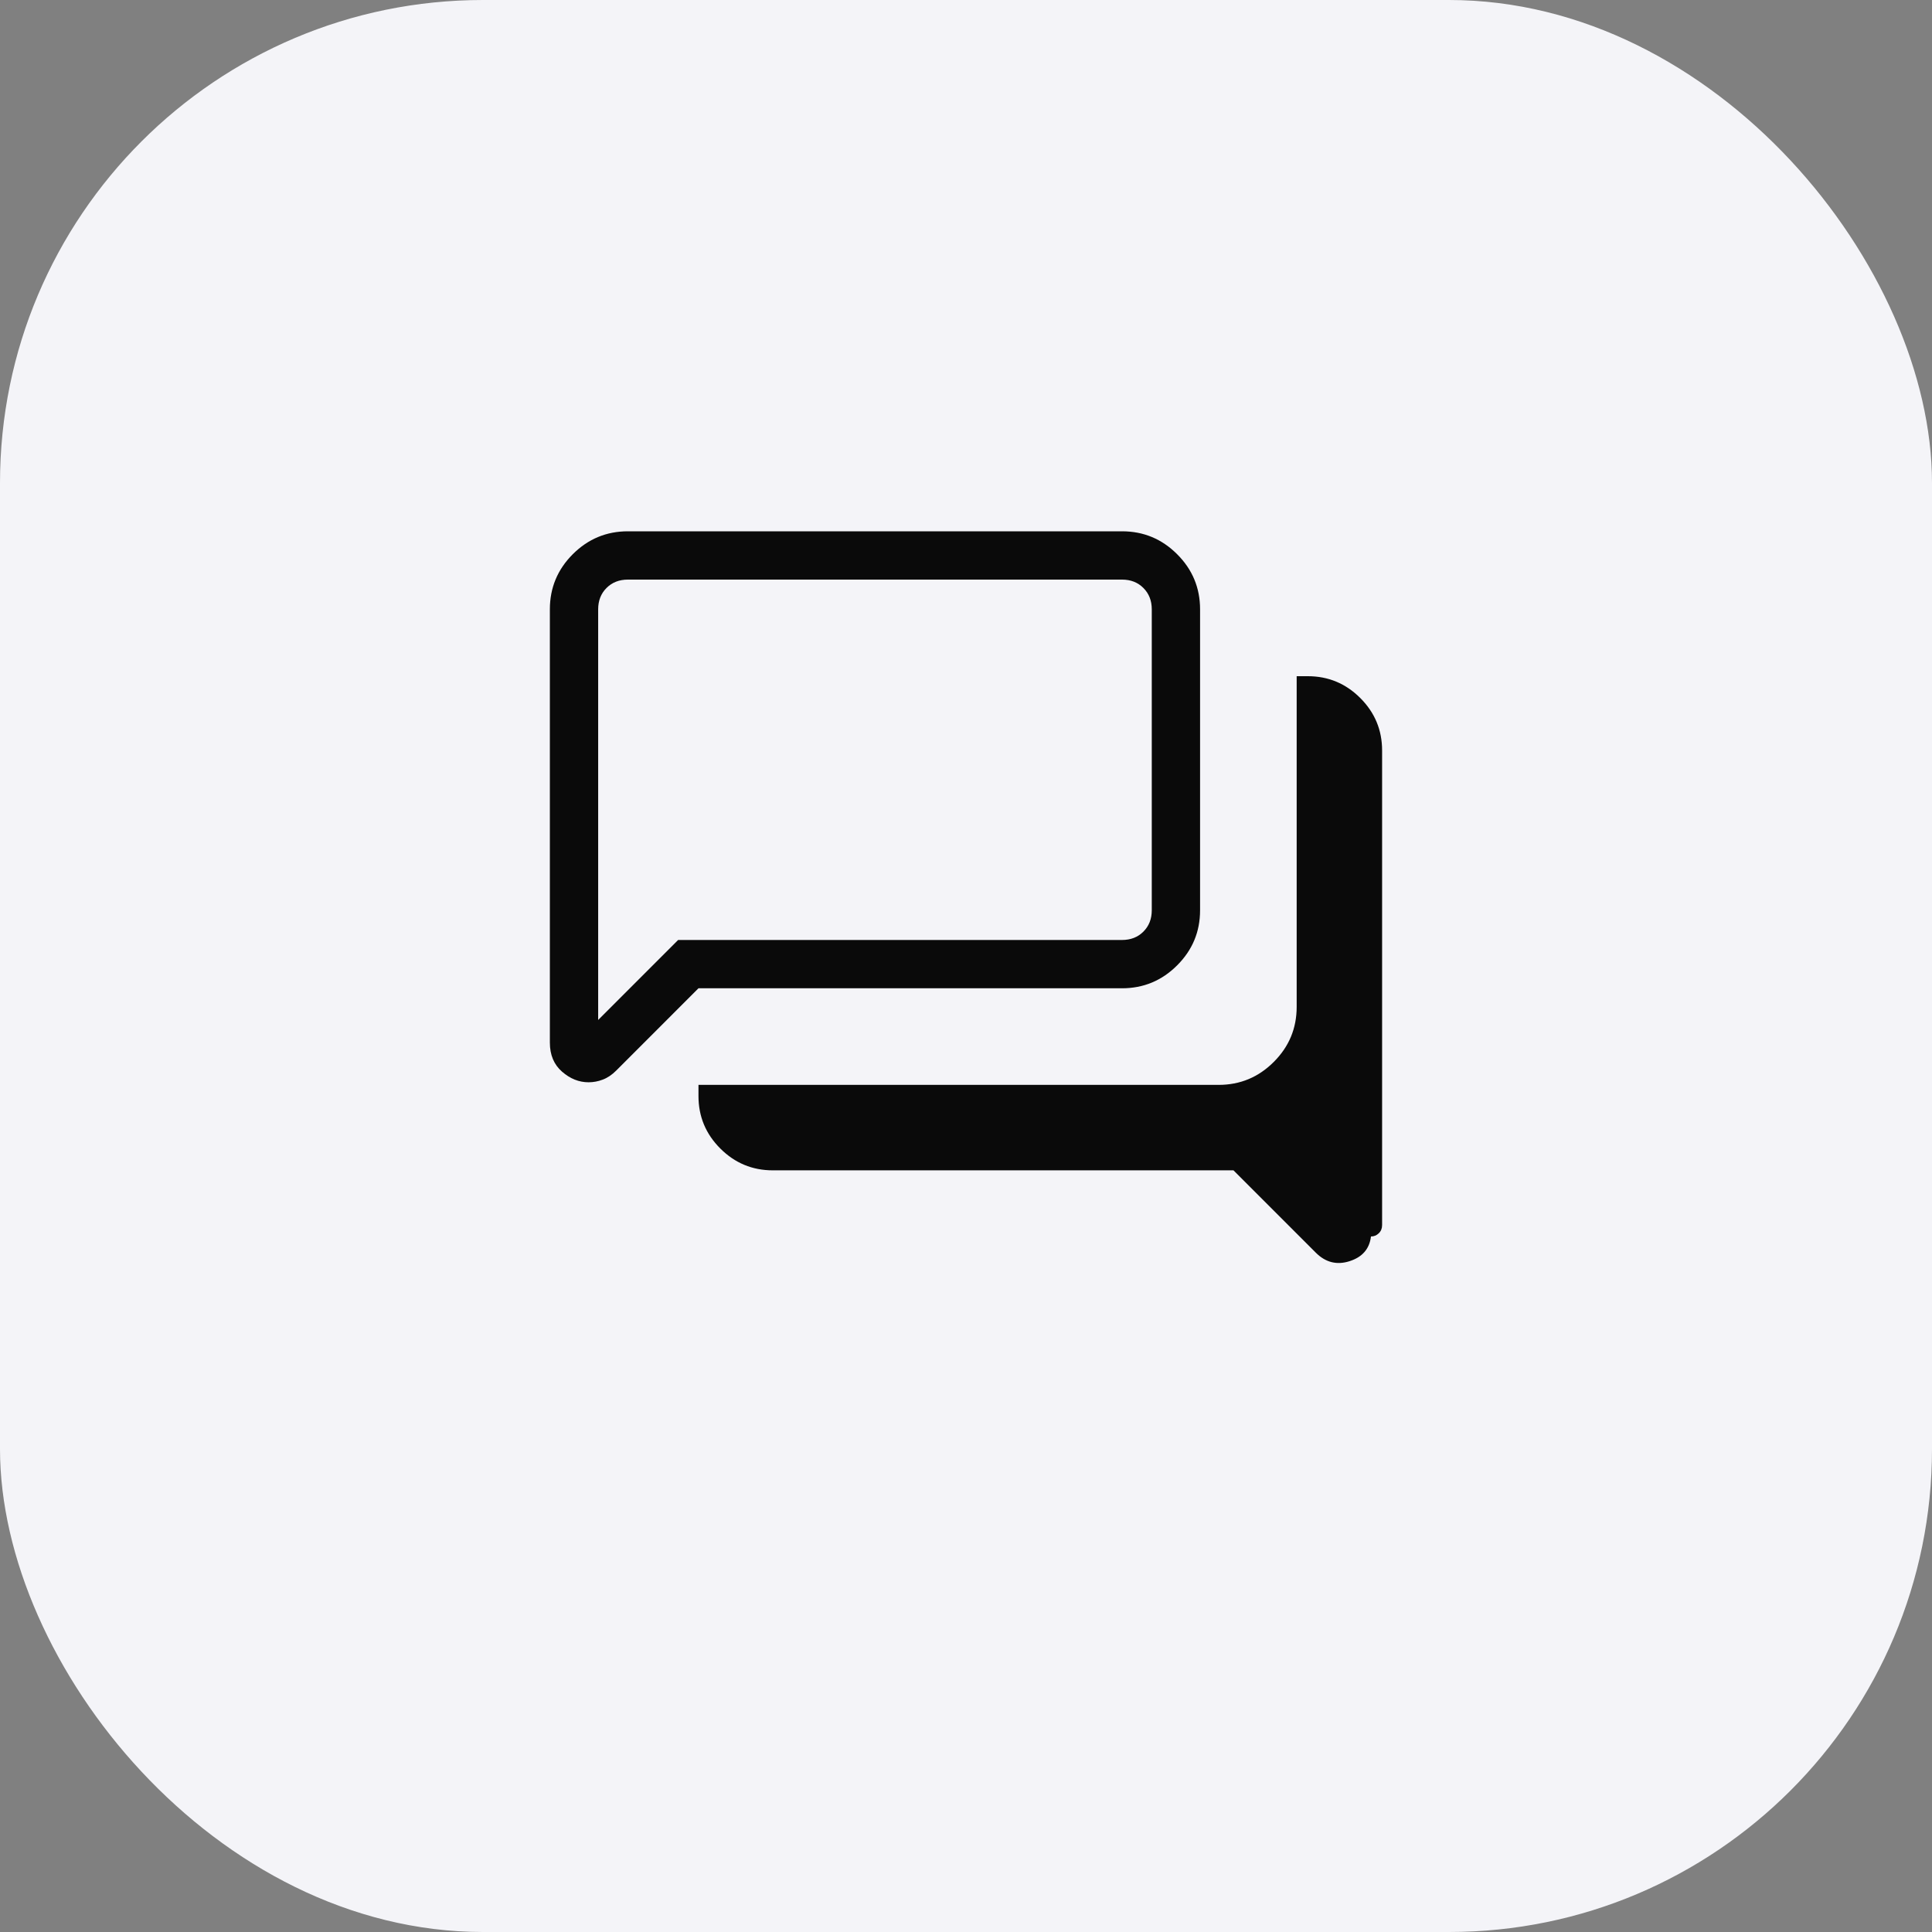
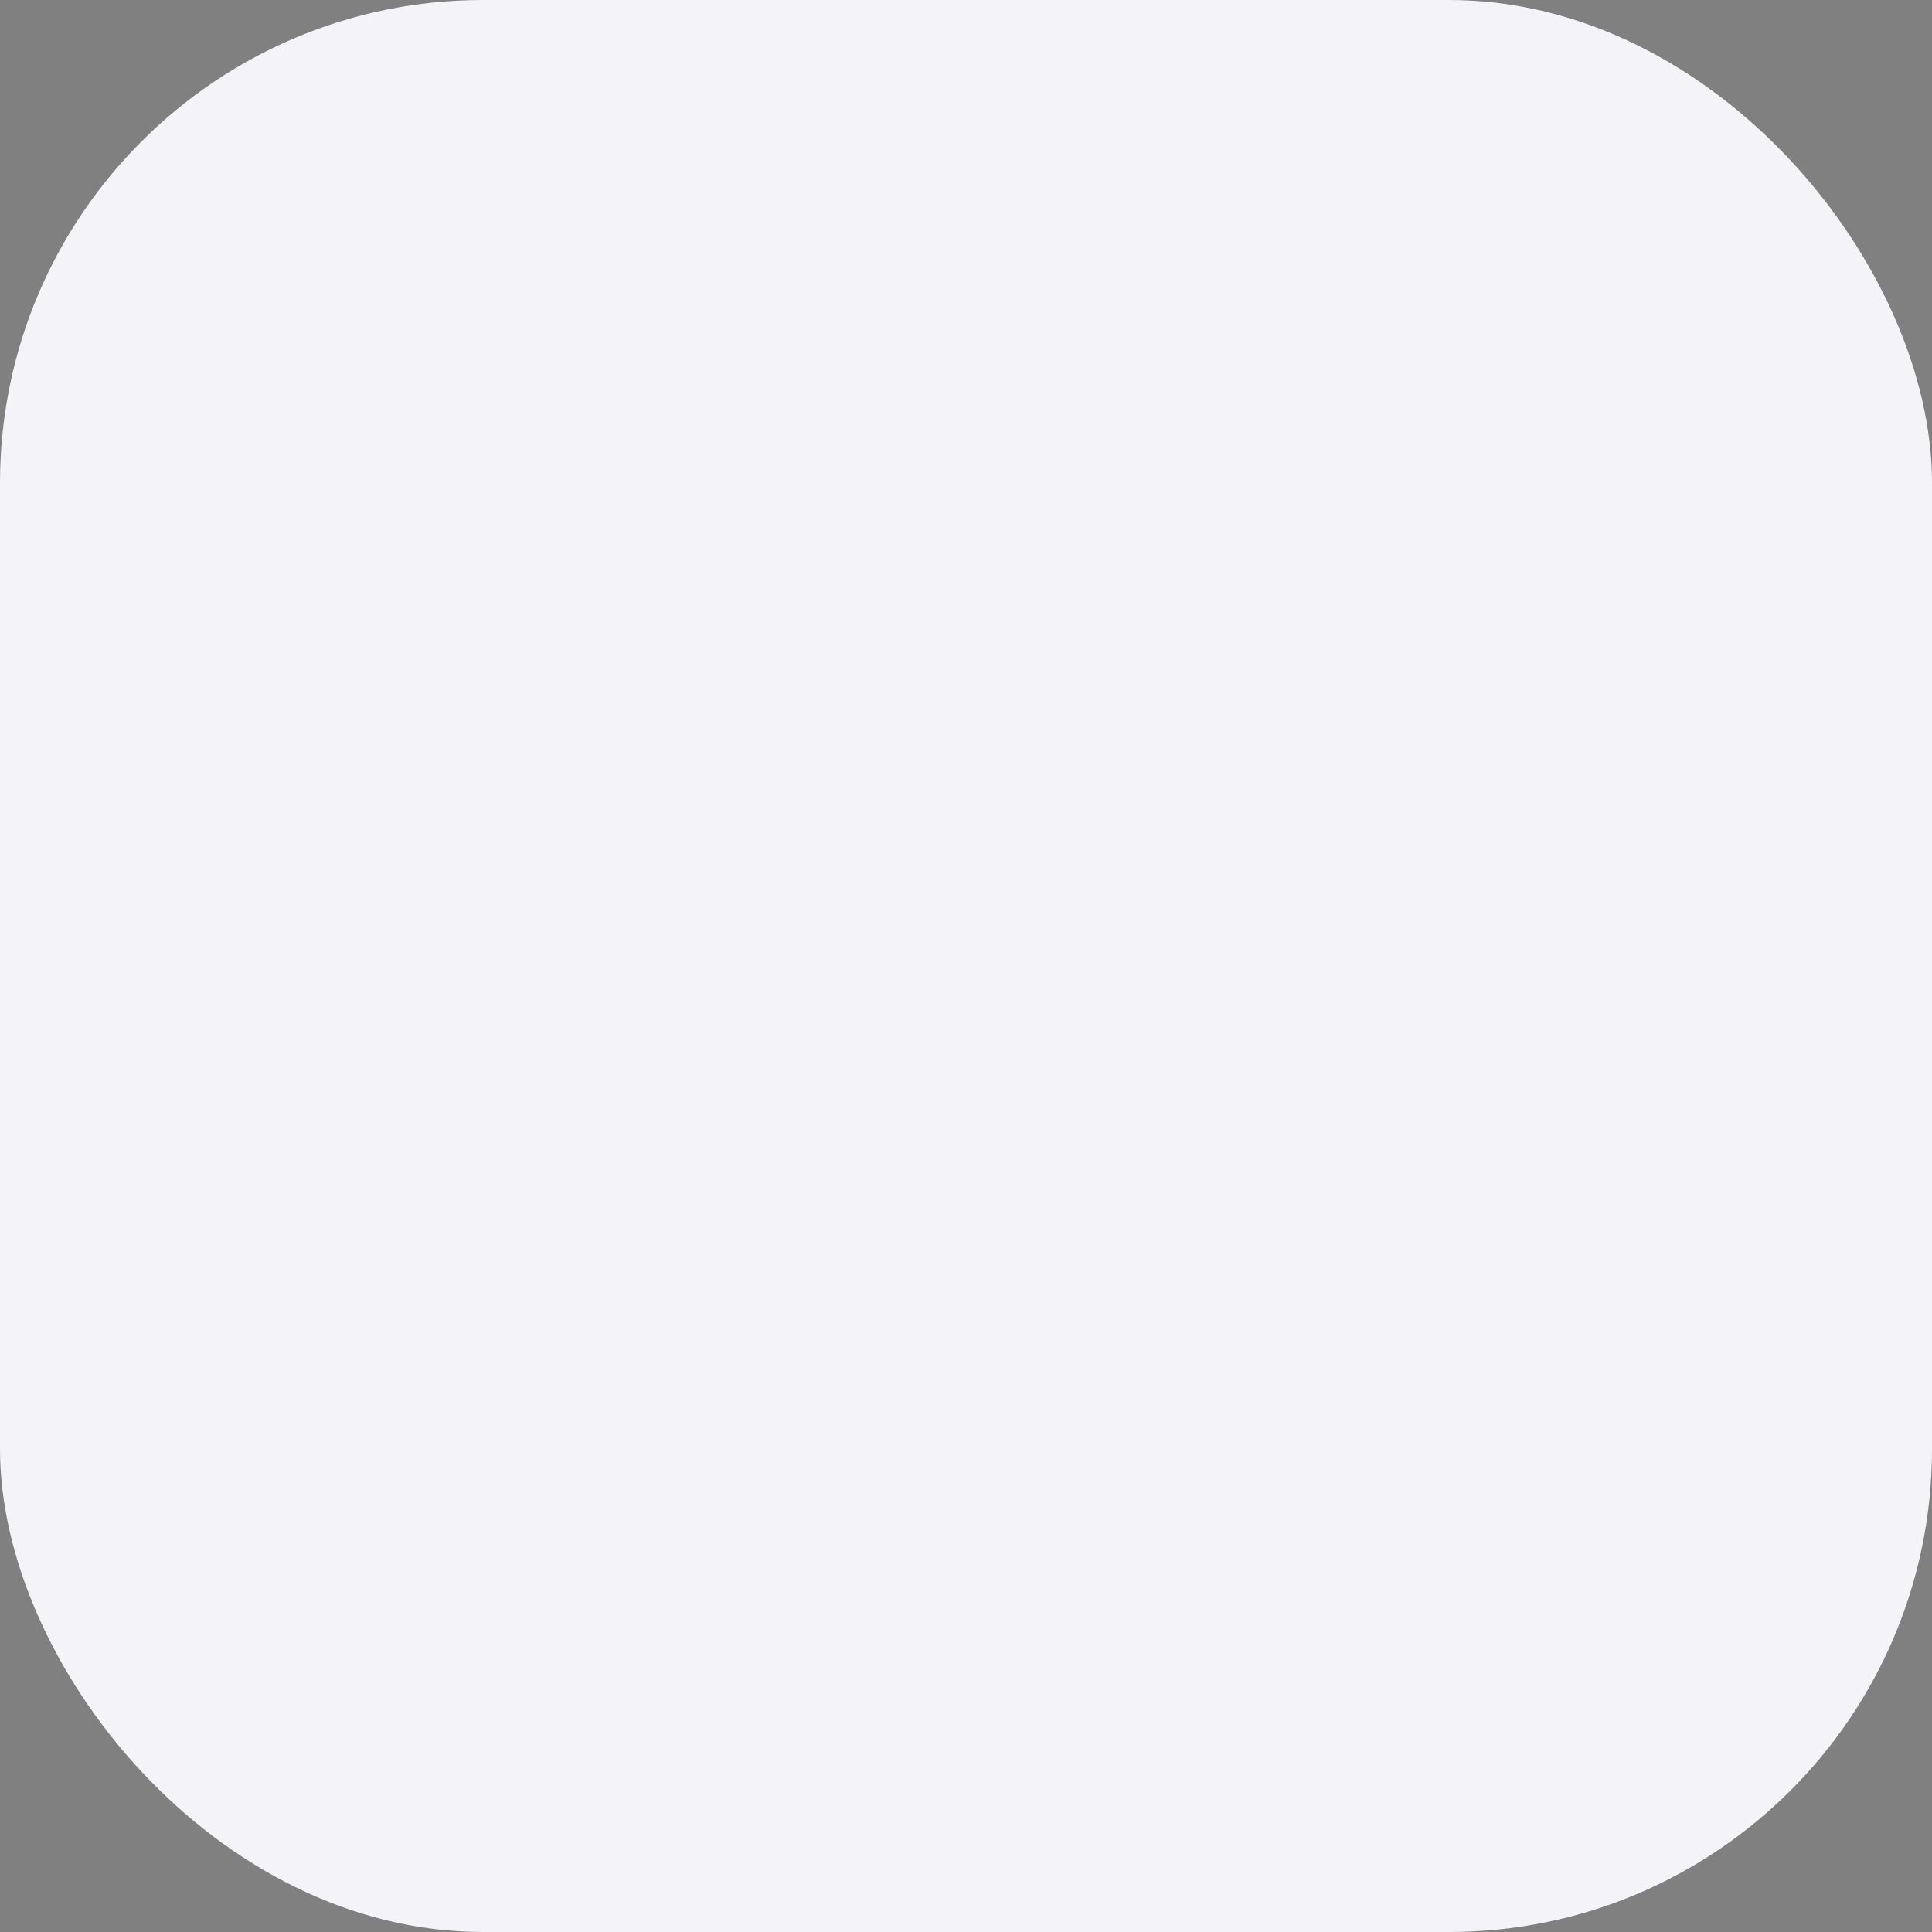
<svg xmlns="http://www.w3.org/2000/svg" width="64" height="64" viewBox="0 0 64 64" fill="none">
  <rect x="0" y="0" width="64" height="64" fill="#808080" stroke="none" />
  <rect width="64" height="64" rx="16" fill="#F4F4F8" />
-   <path d="M45.415 40.96C45.366 41.37 45.13 41.643 44.707 41.778C44.285 41.914 43.911 41.82 43.587 41.496L40.861 38.769H25.6C24.923 38.769 24.343 38.528 23.861 38.046C23.379 37.564 23.138 36.985 23.138 36.308V35.938H40.369C41.08 35.938 41.688 35.685 42.194 35.179C42.701 34.673 42.954 34.065 42.954 33.354V22.4H43.323C44 22.4 44.579 22.641 45.061 23.123C45.543 23.605 45.784 24.184 45.784 24.862V40.582C45.784 40.692 45.748 40.783 45.674 40.854C45.6 40.925 45.514 40.96 45.415 40.96ZM19.815 33.788L22.464 31.138H37.169C37.456 31.138 37.692 31.046 37.876 30.862C38.061 30.677 38.154 30.441 38.154 30.154V20.185C38.154 19.898 38.061 19.662 37.876 19.477C37.692 19.292 37.456 19.2 37.169 19.2H20.8C20.512 19.2 20.277 19.292 20.092 19.477C19.907 19.662 19.815 19.898 19.815 20.185V33.788ZM19.497 35.852C19.18 35.852 18.887 35.735 18.618 35.5C18.349 35.265 18.215 34.944 18.215 34.537V20.185C18.215 19.474 18.468 18.865 18.974 18.359C19.481 17.853 20.089 17.6 20.8 17.6H37.169C37.88 17.6 38.488 17.853 38.994 18.359C39.501 18.865 39.754 19.474 39.754 20.185V30.154C39.754 30.865 39.501 31.473 38.994 31.979C38.488 32.485 37.88 32.738 37.169 32.738H23.138L20.412 35.465C20.273 35.604 20.125 35.704 19.969 35.763C19.813 35.823 19.656 35.852 19.497 35.852Z" fill="#0A0A0A" />
</svg>